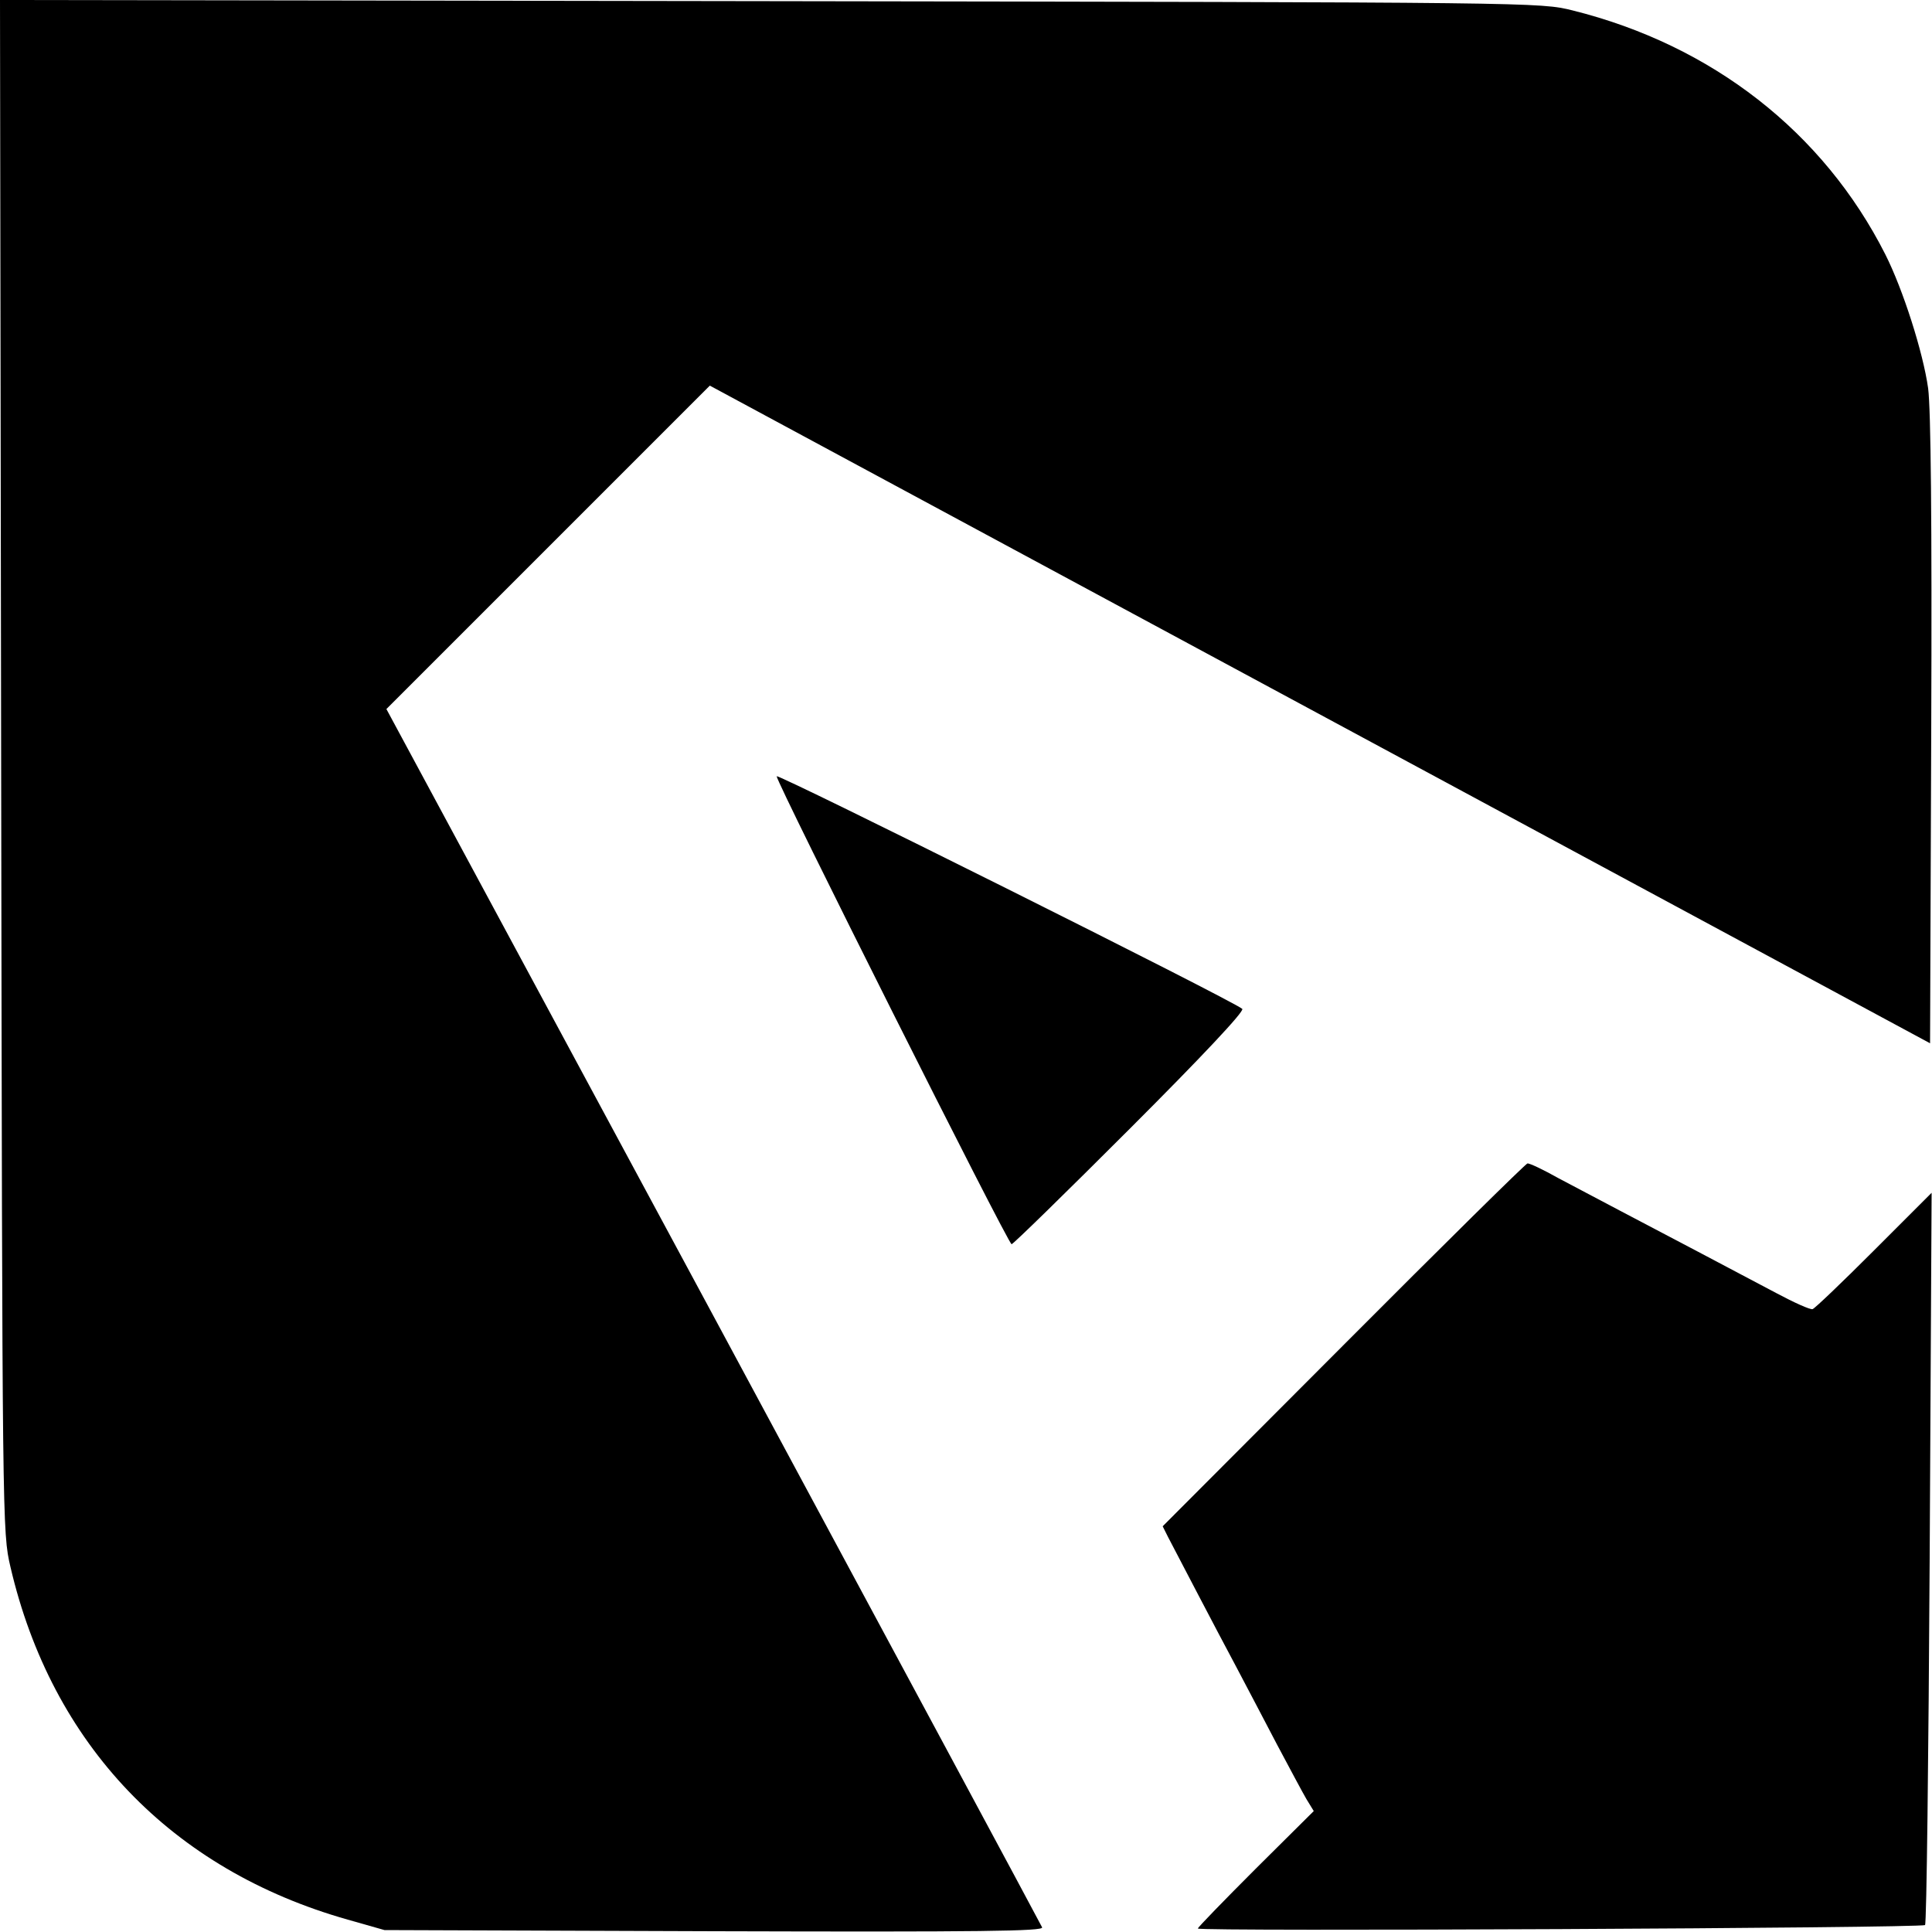
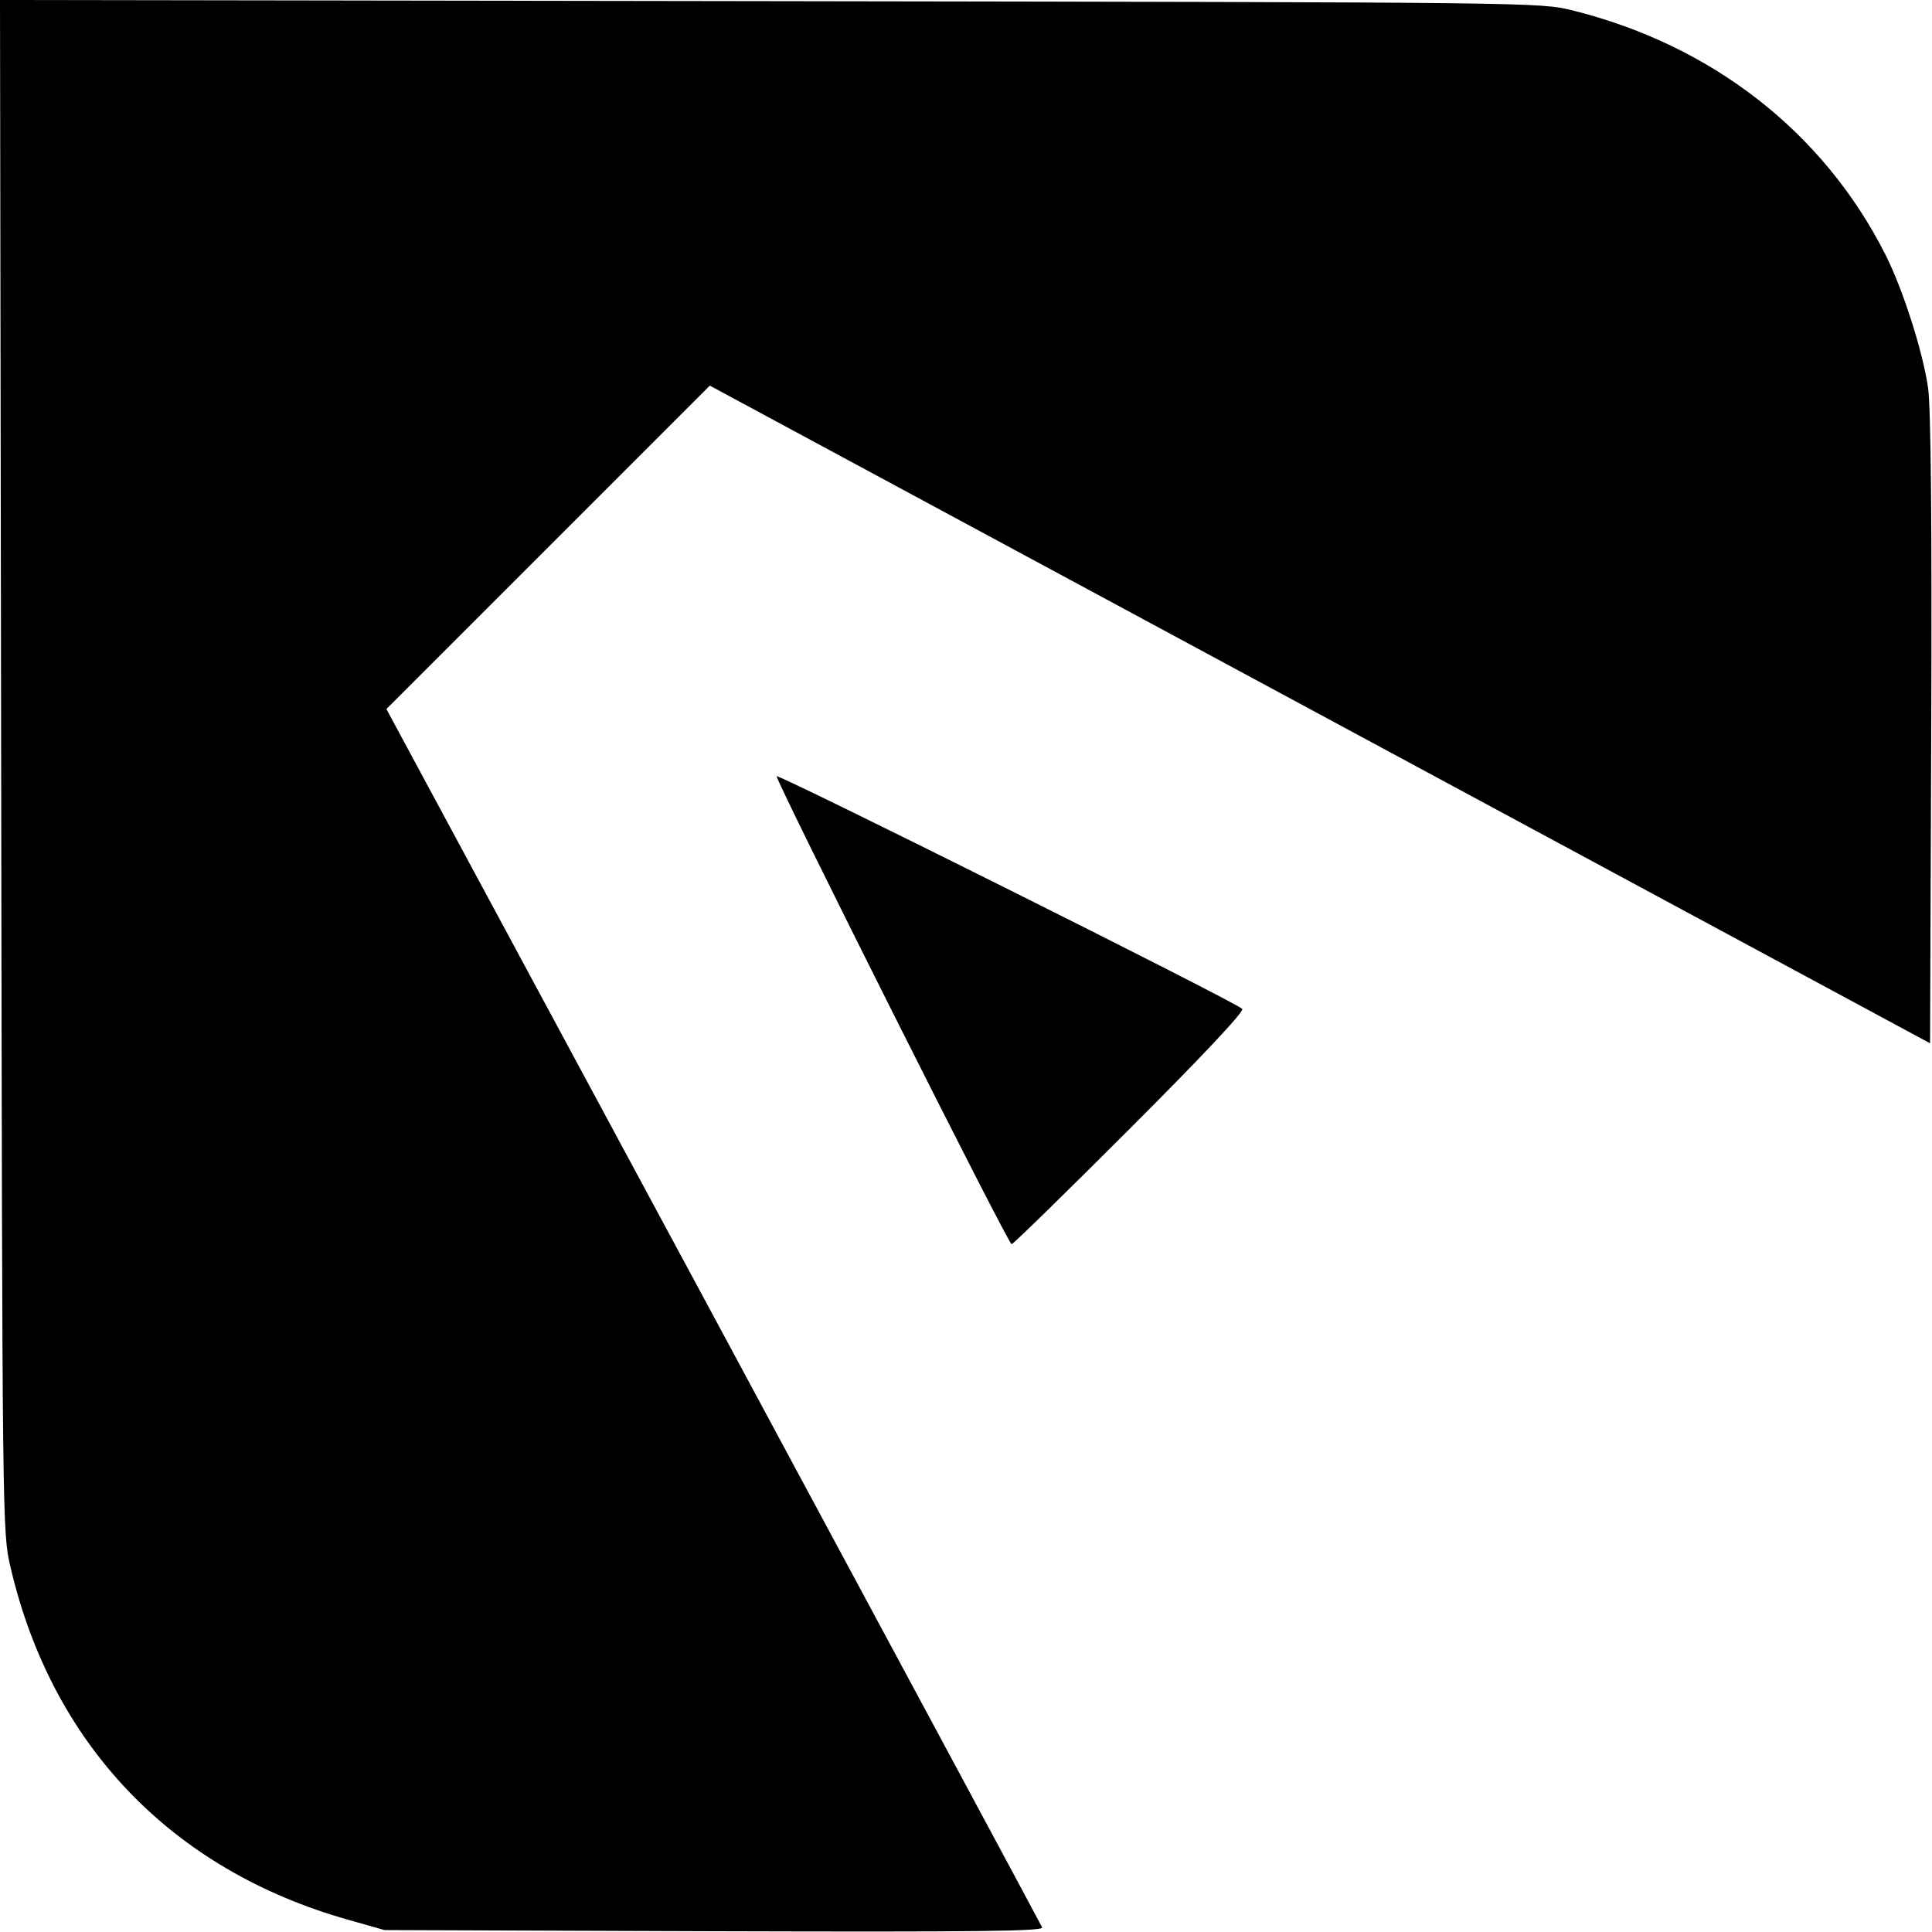
<svg xmlns="http://www.w3.org/2000/svg" version="1.0" width="500pt" height="500pt" viewBox="0 0 500 500" preserveAspectRatio="xMidYMid meet">
  <g transform="translate(0,500) scale(0.1,-0.1)" fill="#000000" stroke="none">
    <path d="M3 3018 c3 -1972 3 -1983 24 -2073 107 -460 417 -784 873 -913 l95 -27 854 -3 c693 -2 852 0 848 10 -3 7 -386 719 -851 1583 l-846 1570 418 418 419 419 1579 -851 1579 -851 3 808 c2 552 -1 832 -8 887 -13 93 -65 256 -111 347 -160 316 -448 541 -809 631 -85 21 -87 21 -2078 24 l-1992 3 3 -1982z" />
    <path d="M2010 2991 c0 -17 599 -1211 608 -1211 4 0 142 135 307 300 186 186 296 303 290 309 -23 21 -1205 611 -1205 602z" />
-     <path d="M3477 1519 l-468 -469 14 -28 c23 -44 125 -240 177 -337 26 -49 73 -139 105 -200 32 -60 66 -124 76 -141 l19 -31 -150 -149 c-82 -82 -150 -152 -150 -155 0 -8 1873 1 1882 9 4 4 9 432 12 951 l5 944 -149 -149 c-82 -82 -153 -150 -159 -152 -6 -2 -48 17 -93 41 -46 24 -132 70 -193 102 -158 83 -289 152 -372 196 -39 22 -75 39 -80 38 -4 0 -219 -212 -476 -470z" />
  </g>
</svg>